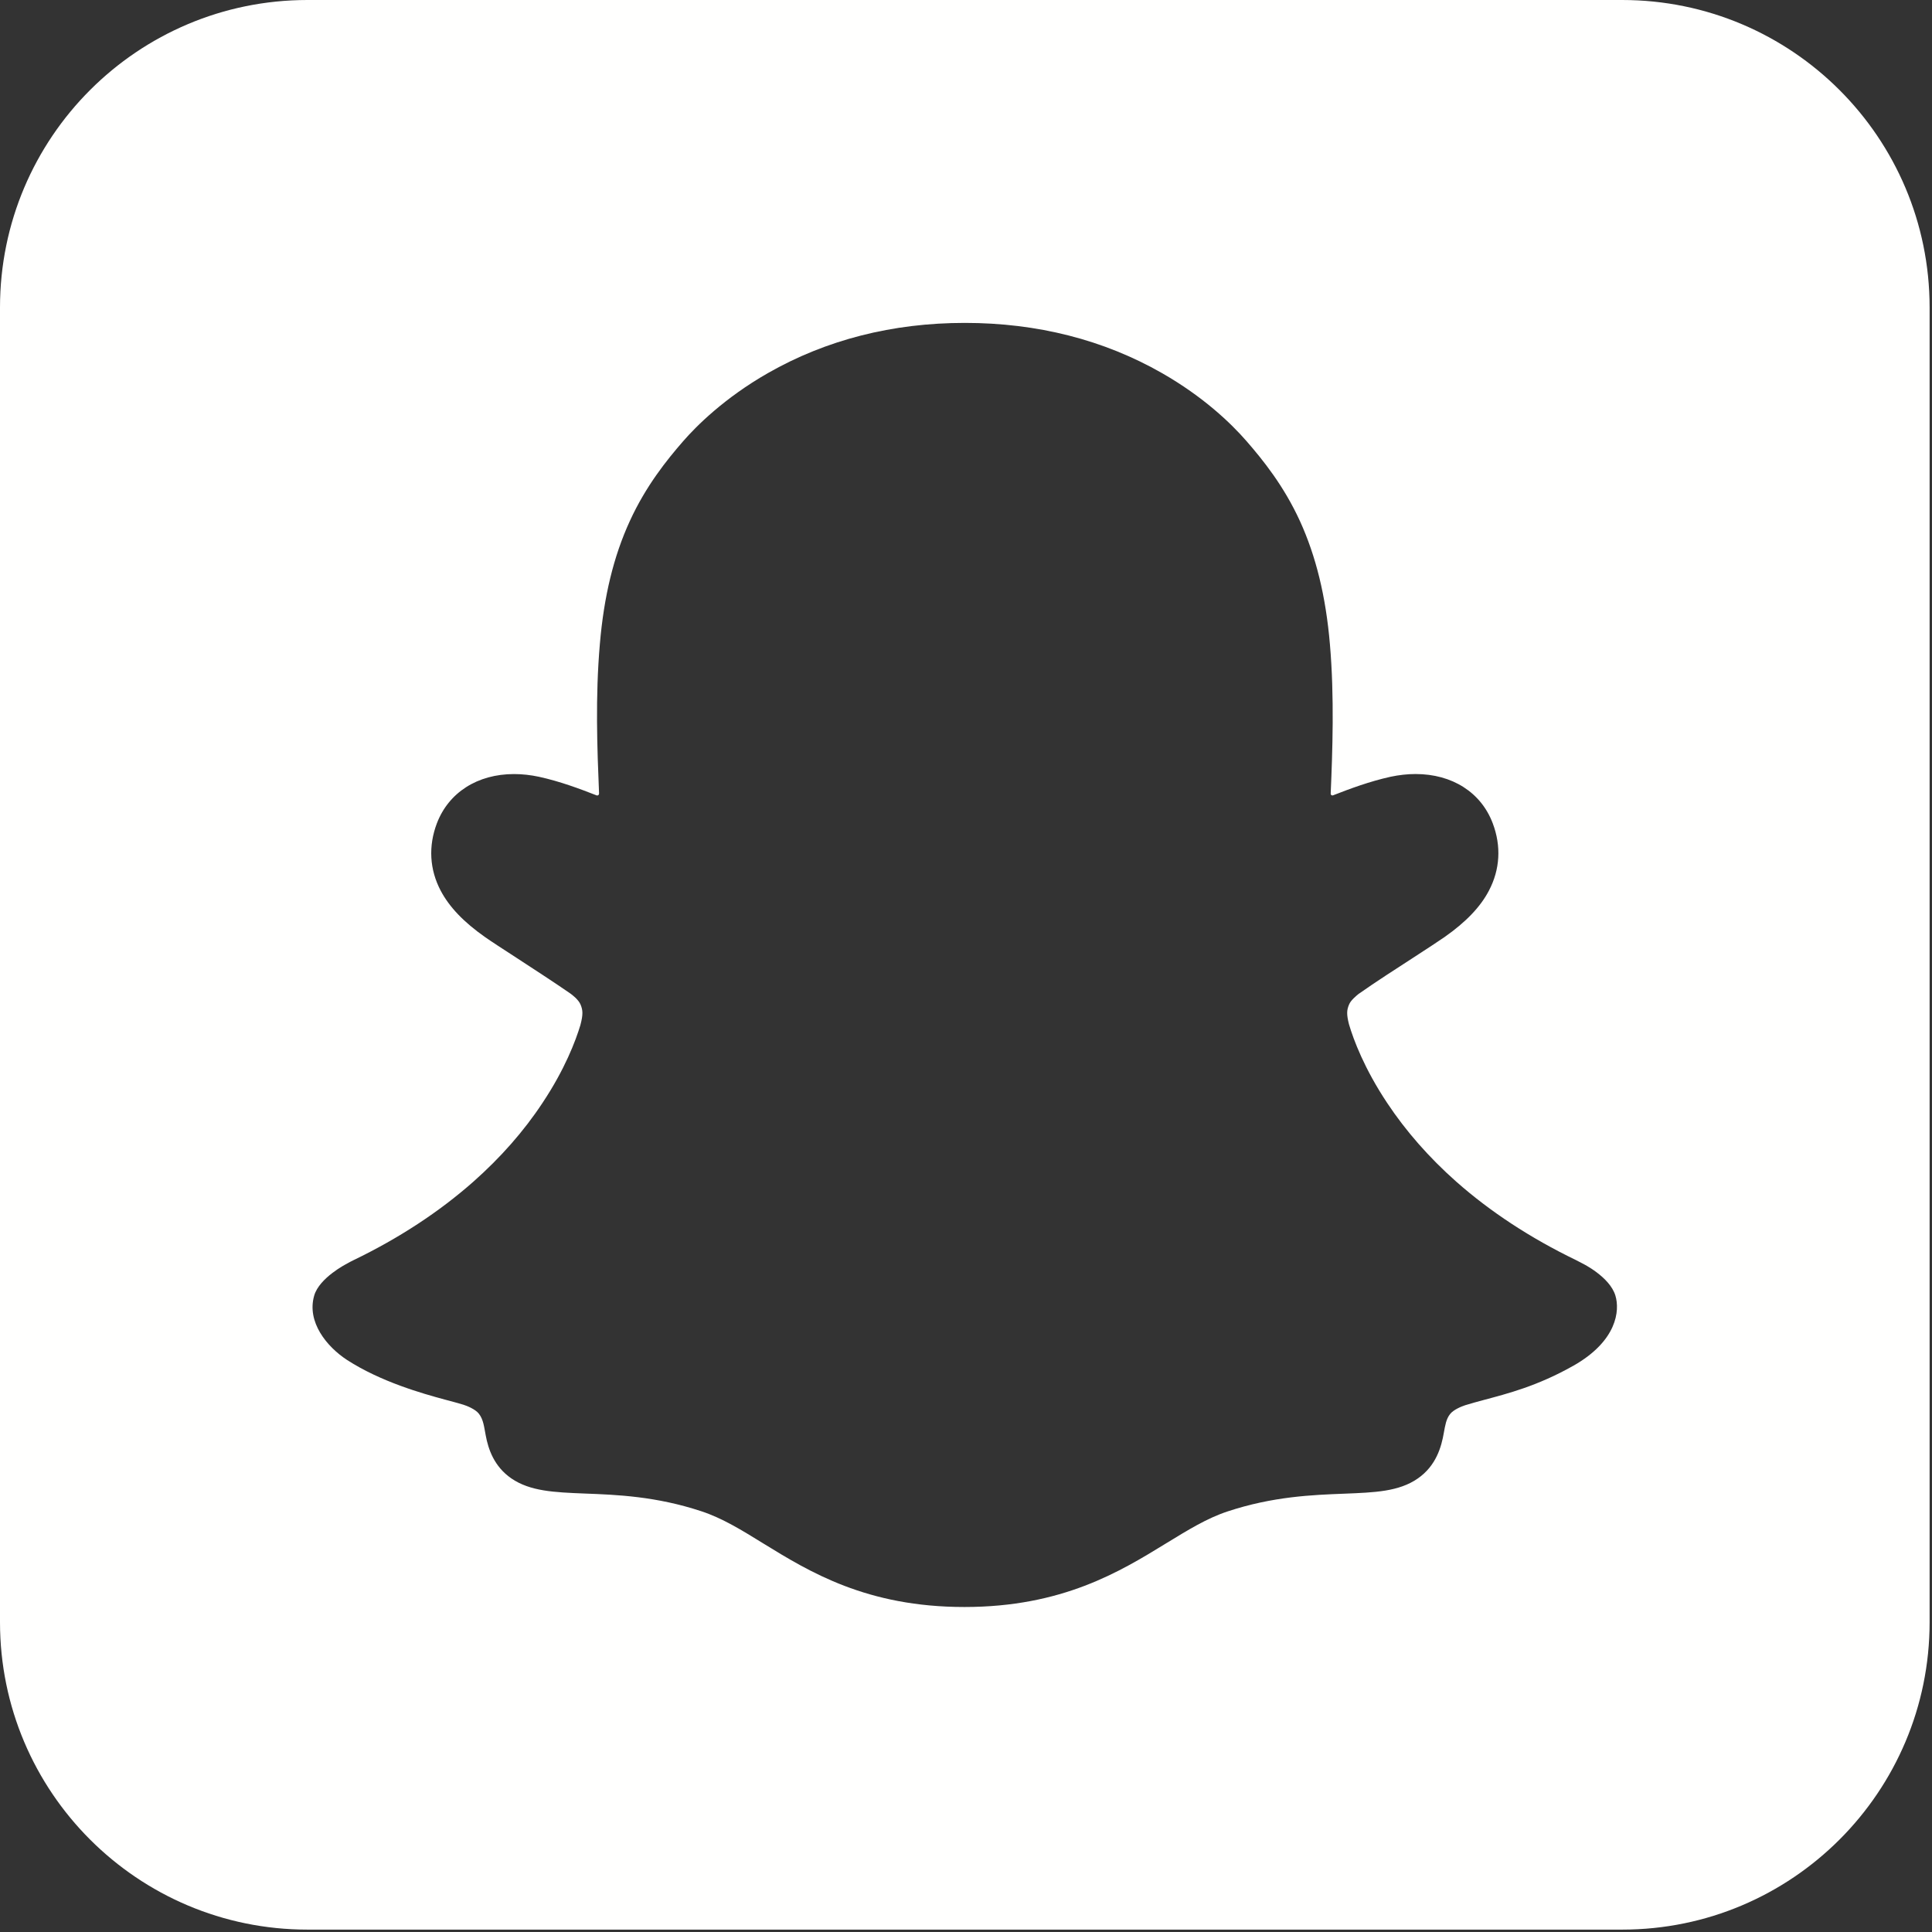
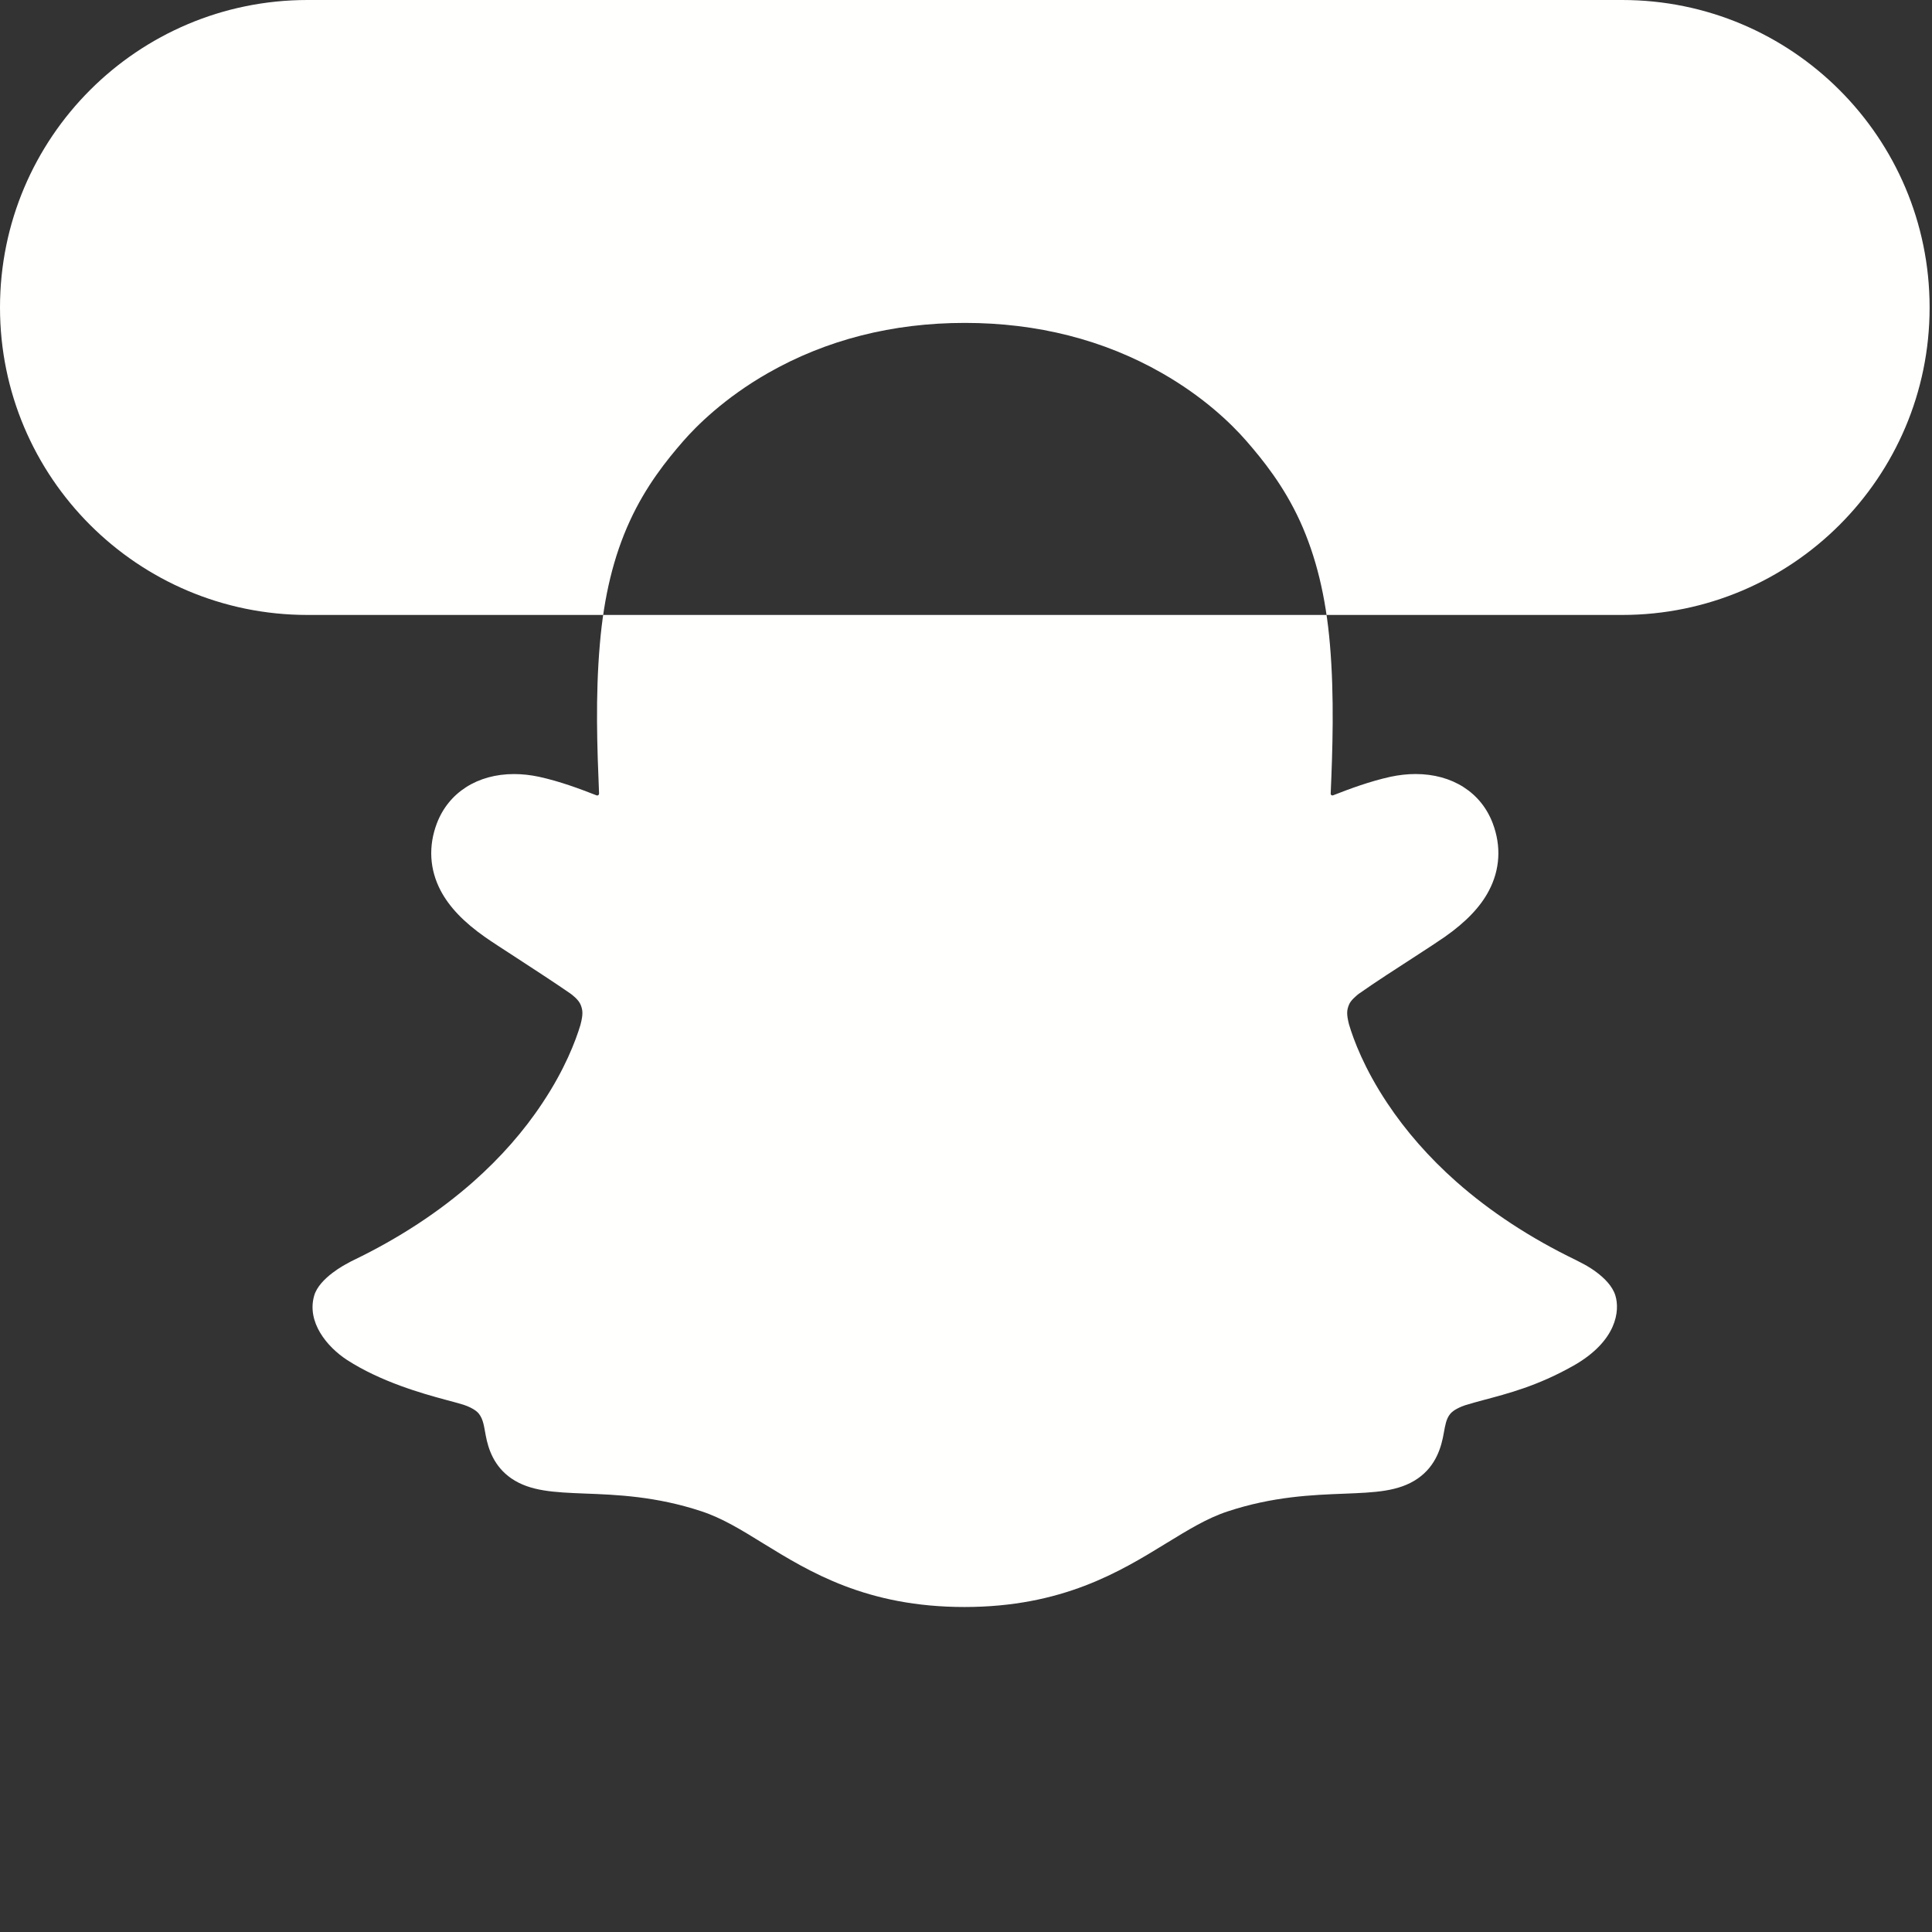
<svg xmlns="http://www.w3.org/2000/svg" data-name="Layer 2" id="Layer_2" viewBox="0.0 0.0 534.0 534.0" width="42" height="42">
  <rect x="0.0" y="0.0" width="534.0" height="534.0" fill="#333333" stroke="none" />
  <defs>
    <style>
      .cls-1 {
        fill: #FFFFFE;
      }
    </style>
  </defs>
  <g data-name="Layer 2" id="Layer_2-2">
    <g data-name="Layer 1-2" id="Layer_1-2">
-       <path class="cls-1" d="M448.35,0H84.99C38.05,0,0,38.05,0,84.99v363.37c0,46.93,38.06,84.98,84.99,84.98h363.37c46.92,0,84.98-38.05,84.98-84.98V84.99c0-46.94-38.06-84.99-84.98-84.99h0ZM434.88,377.48c-9.99,5.65-18.22,7.71-24.77,9.47-1.91.52-3.63.97-5.16,1.46-1.01.34-3.18,1.2-4.15,2.43-1.12,1.42-1.35,3.18-1.72,5.13-.67,3.93-2.13,9.17-7.22,12.69-5.24,3.63-11.86,3.85-20.28,4.19-8.79.34-19.72.75-32.26,4.9-5.69,1.87-10.89,5.09-16.95,8.79-12.8,7.86-28.74,17.63-55.8,17.63s-42.85-9.73-55.57-17.55c-6.06-3.74-11.34-7-17.14-8.91-12.54-4.15-23.46-4.57-32.26-4.9-8.42-.34-15.04-.6-20.28-4.19-4.75-3.29-6.36-8.05-7.07-11.9-.45-2.28-.6-4.3-1.87-5.95-1.01-1.31-3.37-2.21-4.3-2.51-1.5-.45-3.14-.9-4.98-1.38-6.55-1.76-17.85-4.98-27.13-10.96-5.65-3.67-11.23-10.52-9.13-17.81,1.42-4.94,8.91-8.76,8.91-8.76.75-.45,1.46-.79,2.06-1.09,12.54-6.06,23.65-13.36,33.01-21.63,7.52-6.66,13.96-13.96,19.12-21.78,6.21-9.32,9.17-17.18,10.48-21.52.79-2.99.67-4.12.07-5.61-.56-1.42-2.36-2.77-2.88-3.14-4.27-2.96-10.89-7.26-14.97-9.92-3.63-2.36-6.77-4.38-8.57-5.65-5.88-4.12-9.88-8.31-12.27-12.84-3.07-5.84-3.44-12.28-1.05-18.6,3.26-8.53,11.23-13.62,21.33-13.62,2.28,0,4.6.26,6.89.75,5.8,1.27,11.3,3.33,15.9,5.13.37.15.71-.11.71-.49-.52-12.57-1.05-26.68.22-41.32,1.12-13.21,3.82-24.29,8.27-33.98,4.45-9.73,10.25-16.92,14.78-22.12,3.52-4.04,11.26-11.86,23.39-18.79,16.13-9.21,34.43-13.88,54.45-13.88s38.4,4.68,54.49,13.88c11.45,6.55,19.05,13.85,23.35,18.79,4.53,5.2,10.33,12.39,14.78,22.12,4.42,9.69,7.15,20.81,8.27,33.98,1.27,14.56.71,29.9.22,41.31,0,.09,0,.17.04.25.11.24.39.35.63.24,4.6-1.8,10.1-3.85,15.9-5.13,2.32-.49,4.64-.75,6.89-.75,10.14,0,18.11,5.09,21.33,13.62,2.39,6.32,2.02,12.76-1.05,18.6-2.36,4.53-6.4,8.72-12.27,12.84-1.83,1.27-4.94,3.29-8.57,5.65-4.19,2.69-11,7.11-15.23,10.1-.67.56-2.13,1.72-2.62,2.96-.6,1.46-.71,2.58,0,5.39,1.27,4.3,4.23,12.24,10.55,21.74,5.16,7.78,11.6,15.12,19.12,21.78,9.36,8.27,20.47,15.57,33.01,21.63.52.26,1.16.6,1.87.97,0,0,7.52,3.67,9.09,8.87h0c1.27,4.15.45,12.54-11.6,19.39h0Z" />
+       <path class="cls-1" d="M448.35,0H84.99C38.05,0,0,38.05,0,84.99c0,46.93,38.06,84.98,84.99,84.98h363.37c46.92,0,84.98-38.05,84.98-84.98V84.99c0-46.94-38.06-84.99-84.98-84.99h0ZM434.88,377.48c-9.99,5.65-18.22,7.71-24.77,9.47-1.91.52-3.63.97-5.16,1.46-1.01.34-3.18,1.2-4.15,2.43-1.12,1.42-1.35,3.18-1.72,5.13-.67,3.93-2.13,9.17-7.22,12.69-5.24,3.63-11.86,3.85-20.28,4.19-8.79.34-19.72.75-32.26,4.9-5.69,1.87-10.89,5.09-16.95,8.79-12.8,7.86-28.74,17.63-55.8,17.63s-42.85-9.73-55.57-17.55c-6.06-3.74-11.34-7-17.14-8.91-12.54-4.15-23.46-4.57-32.26-4.9-8.42-.34-15.04-.6-20.28-4.19-4.75-3.29-6.36-8.05-7.07-11.9-.45-2.28-.6-4.3-1.87-5.95-1.01-1.31-3.37-2.21-4.3-2.51-1.5-.45-3.14-.9-4.98-1.38-6.55-1.76-17.85-4.98-27.13-10.96-5.65-3.67-11.23-10.52-9.13-17.81,1.42-4.94,8.91-8.76,8.91-8.76.75-.45,1.46-.79,2.06-1.09,12.54-6.06,23.65-13.36,33.01-21.63,7.52-6.66,13.96-13.96,19.12-21.78,6.21-9.32,9.17-17.18,10.48-21.52.79-2.99.67-4.12.07-5.61-.56-1.42-2.36-2.77-2.88-3.14-4.27-2.96-10.89-7.26-14.97-9.92-3.63-2.36-6.77-4.38-8.57-5.65-5.88-4.12-9.88-8.31-12.27-12.84-3.07-5.84-3.44-12.28-1.05-18.6,3.26-8.53,11.23-13.62,21.33-13.62,2.28,0,4.6.26,6.89.75,5.8,1.27,11.3,3.33,15.9,5.13.37.15.71-.11.71-.49-.52-12.57-1.05-26.68.22-41.32,1.12-13.21,3.82-24.29,8.27-33.98,4.45-9.73,10.25-16.92,14.78-22.12,3.52-4.04,11.26-11.86,23.39-18.79,16.13-9.21,34.43-13.88,54.45-13.88s38.4,4.68,54.49,13.88c11.45,6.55,19.05,13.85,23.35,18.79,4.53,5.2,10.33,12.39,14.78,22.12,4.42,9.69,7.15,20.81,8.27,33.98,1.27,14.56.71,29.9.22,41.31,0,.09,0,.17.04.25.11.24.39.35.63.24,4.6-1.8,10.1-3.85,15.9-5.13,2.32-.49,4.64-.75,6.89-.75,10.14,0,18.11,5.09,21.33,13.62,2.39,6.32,2.02,12.76-1.05,18.6-2.36,4.53-6.4,8.72-12.27,12.84-1.83,1.27-4.94,3.29-8.57,5.65-4.19,2.69-11,7.11-15.23,10.1-.67.56-2.13,1.72-2.62,2.96-.6,1.46-.71,2.58,0,5.39,1.27,4.3,4.23,12.24,10.55,21.74,5.16,7.78,11.6,15.12,19.12,21.78,9.36,8.27,20.47,15.57,33.01,21.63.52.26,1.16.6,1.87.97,0,0,7.52,3.67,9.09,8.87h0c1.27,4.15.45,12.54-11.6,19.39h0Z" />
    </g>
  </g>
</svg>